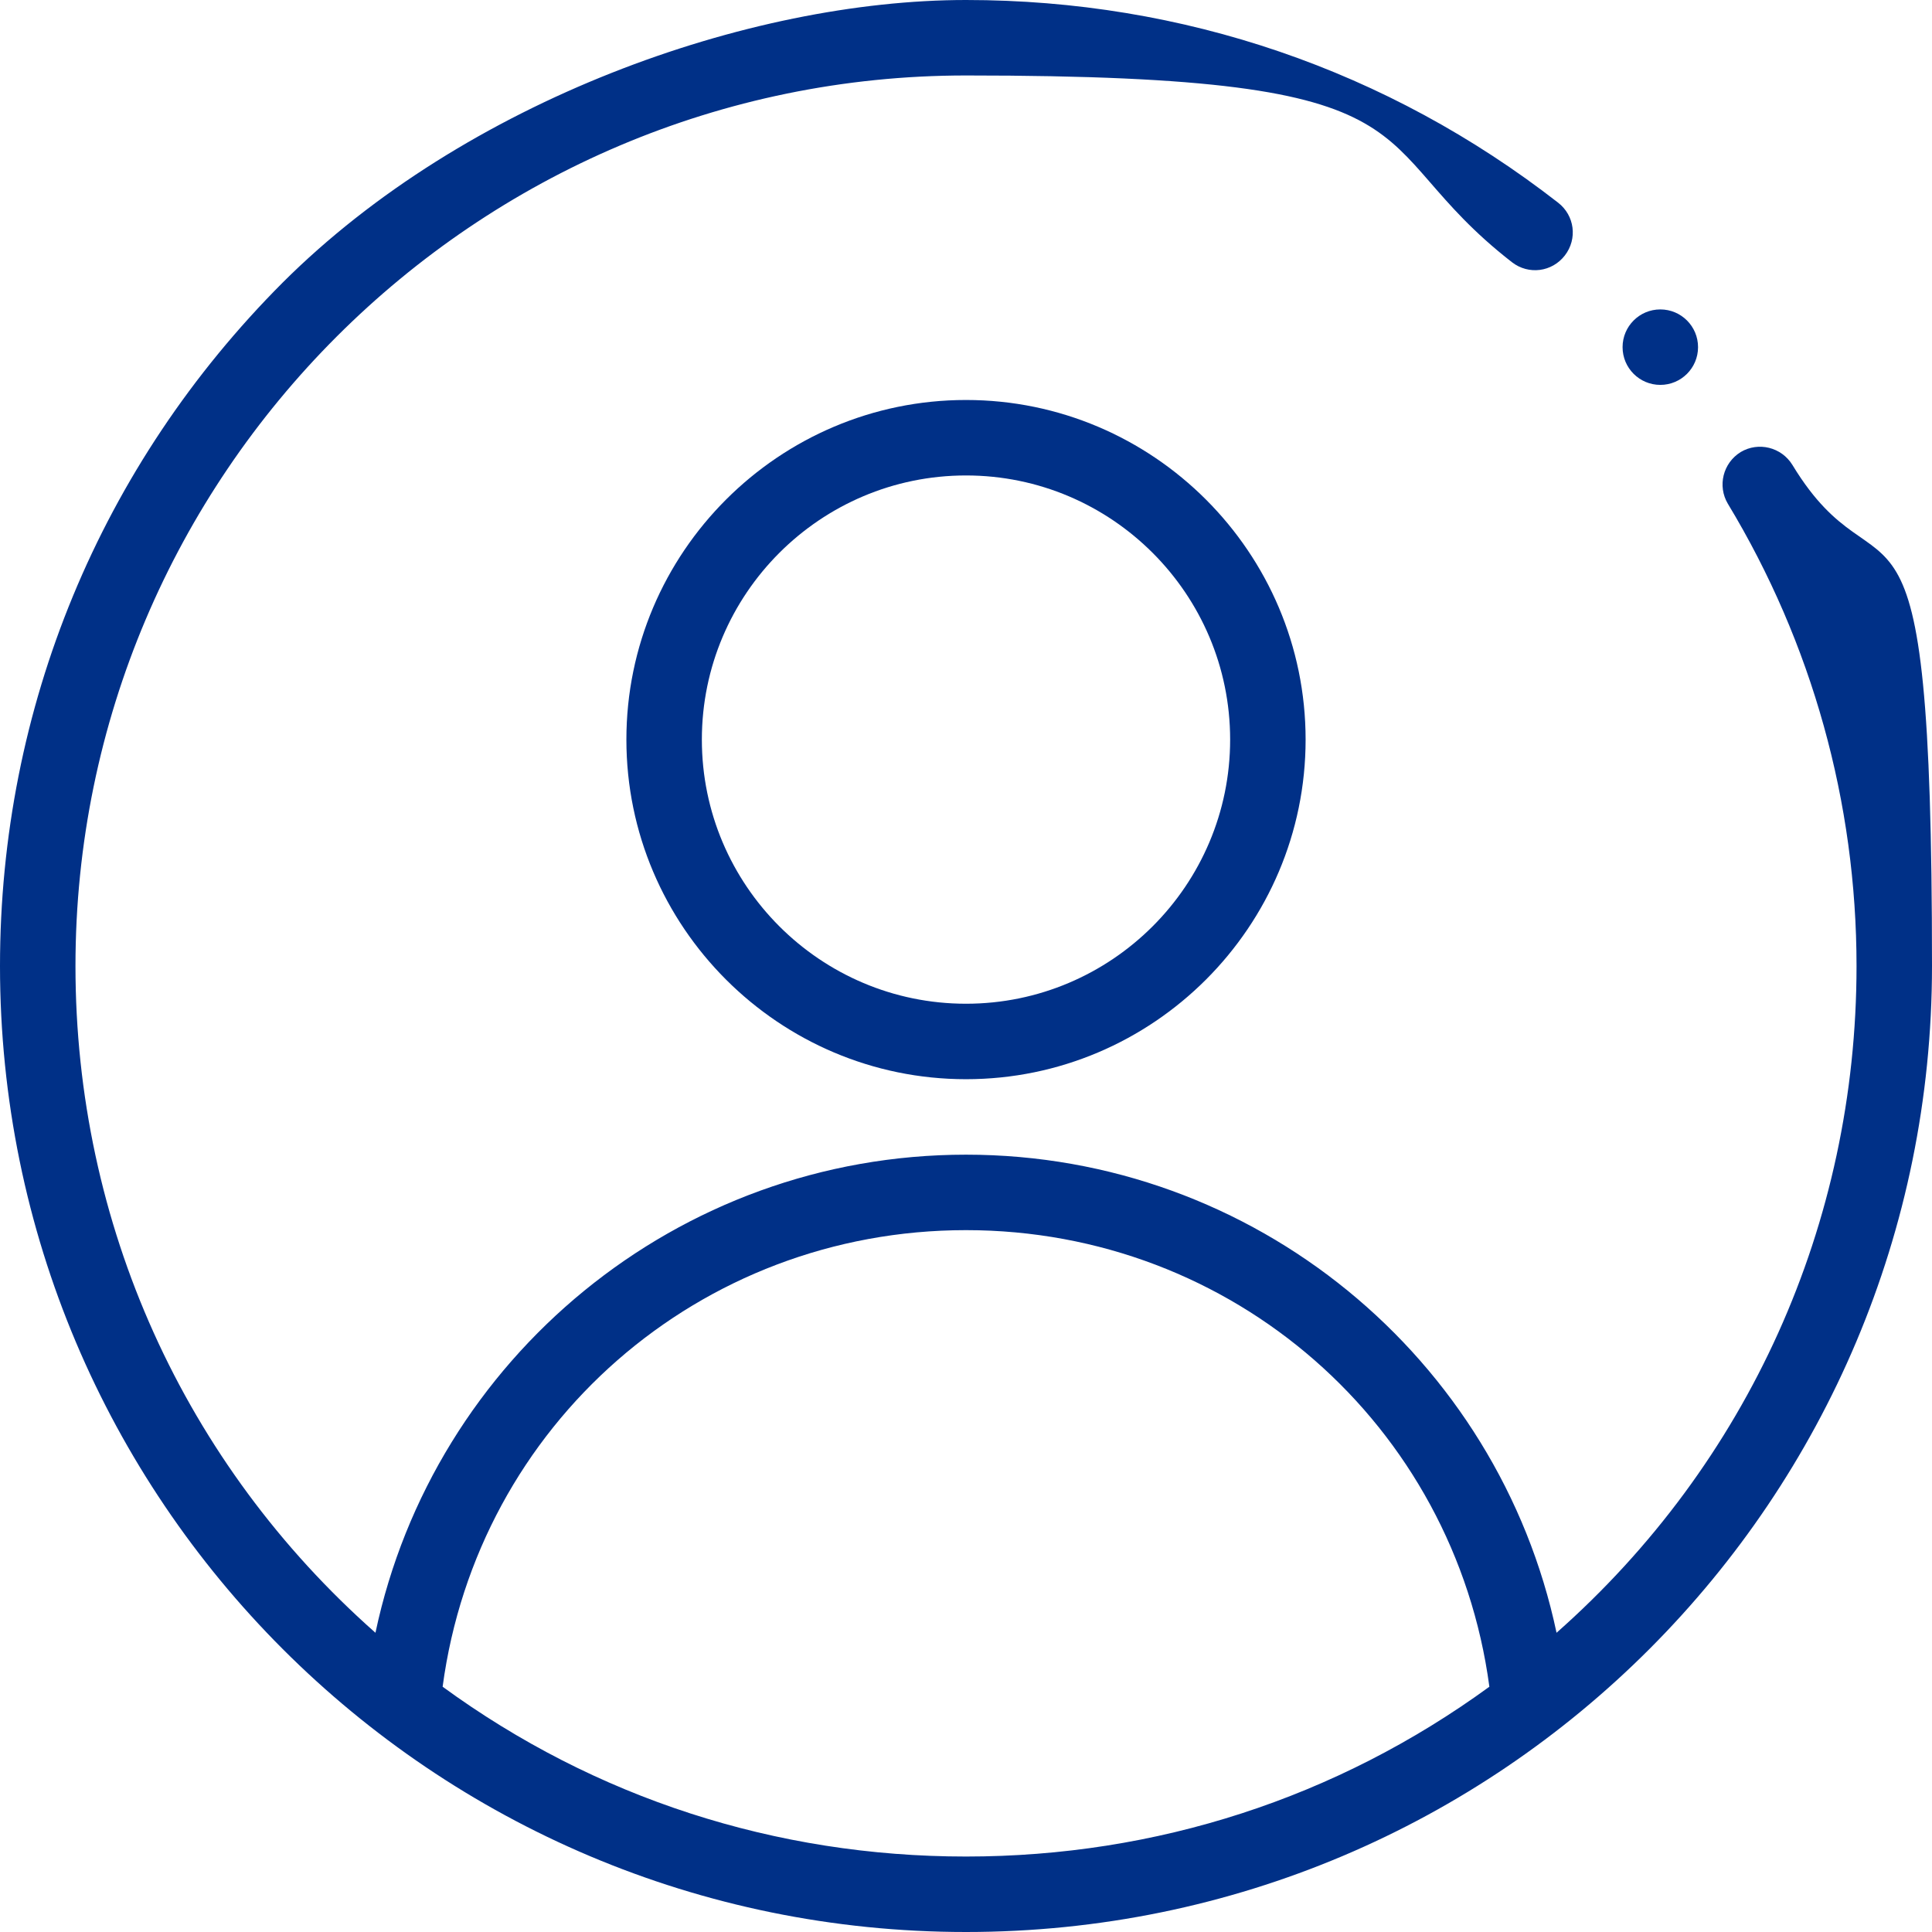
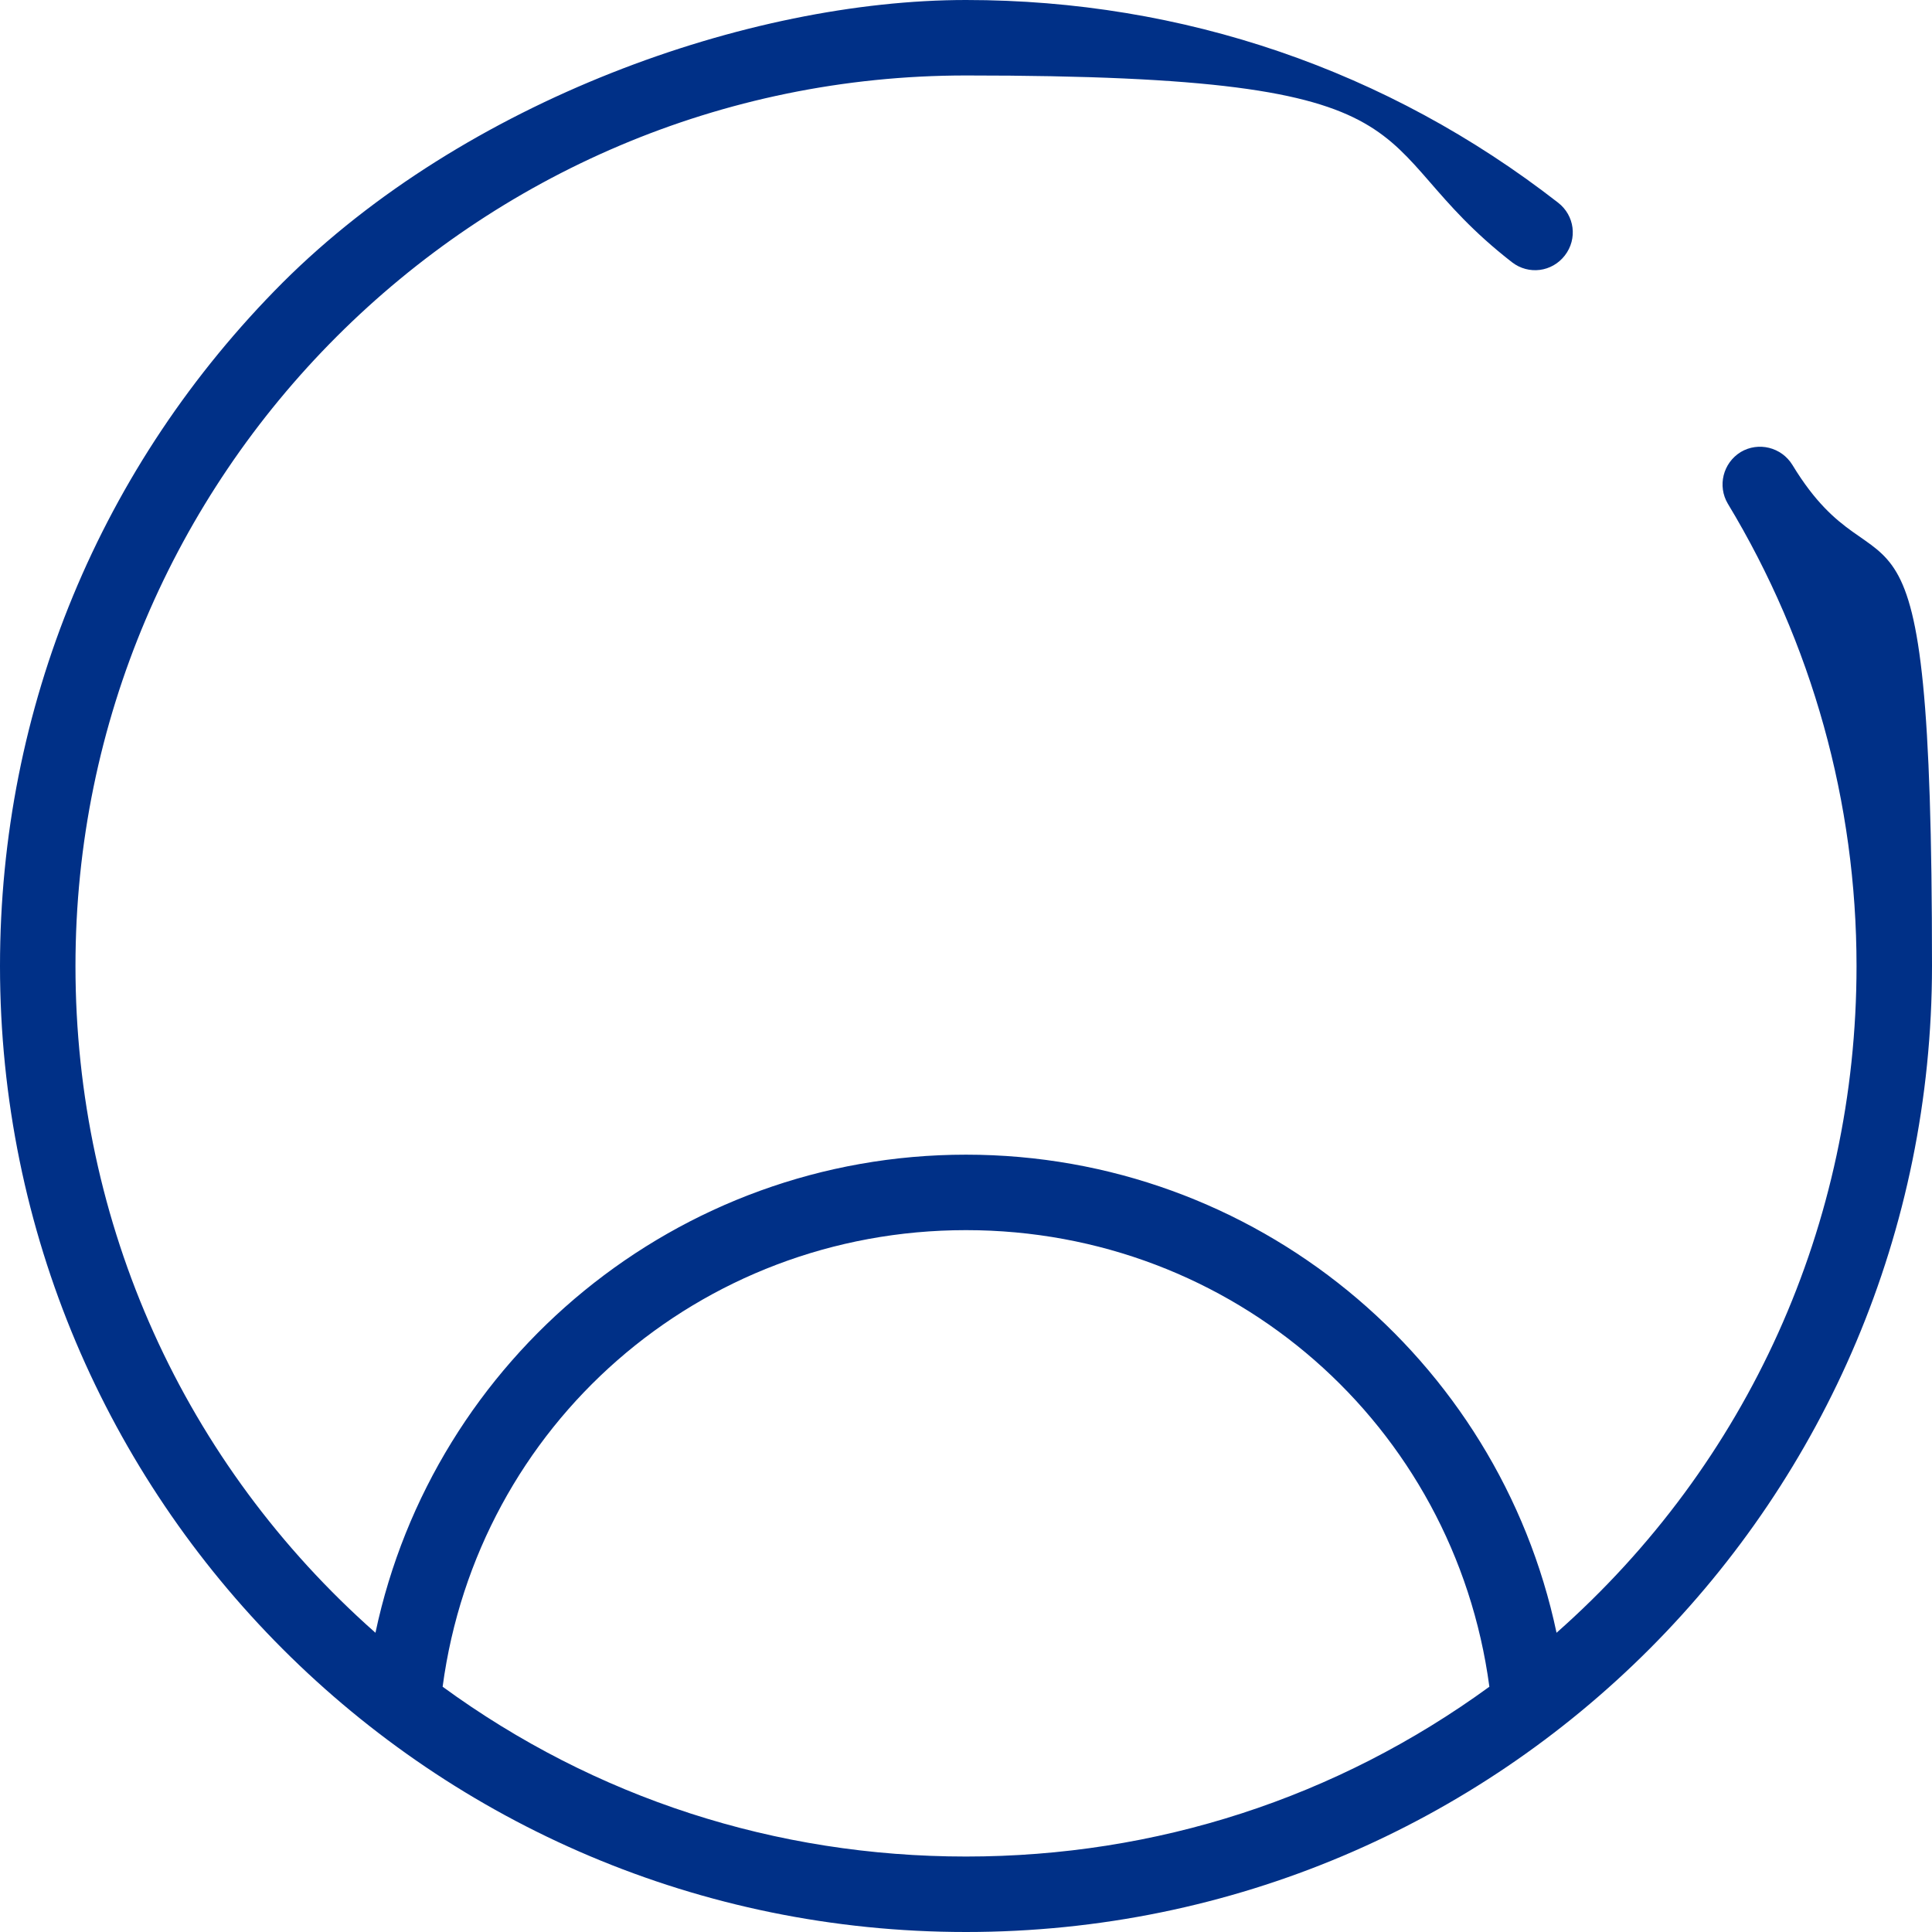
<svg xmlns="http://www.w3.org/2000/svg" id="Capa_1" data-name="Capa 1" version="1.1" viewBox="0 0 512 512">
  <defs>
    <style>
      .cls-1 {
        fill: #003087;
        stroke-width: 0px;
      }
    </style>
  </defs>
-   <path class="cls-1" d="M166,196c0,49.6,40.4,90,90,90s90-40.4,90-90-40.4-90-90-90-90,40.4-90,90ZM326,196c0,38.6-31.4,70-70,70s-70-31.4-70-70,31.4-70,70-70,70,31.4,70,70Z" />
-   <circle class="cls-1" cx="440" cy="92" r="10" />
  <path class="cls-1" d="M256,512c141.9,0,256-114.9,256-256s-12.8-92.9-37-132.8c-2.9-4.7-9-6.2-13.7-3.4-4.7,2.9-6.2,9-3.4,13.7,22.3,36.9,34.1,79.2,34.1,122.5,0,68.4-28.8,131.9-79.5,176.7-15.4-72.8-80-126.7-156.5-126.7s-141.1,53.9-156.5,126.7c-50.7-44.8-79.5-108.3-79.5-176.7C20,125.9,125.9,20,256,20s103,17.1,144.7,49.5c4.4,3.4,10.6,2.6,14-1.8s2.6-10.6-1.8-14C367.8,18.6,313.5,0,256,0S123.3,26.6,74.9,74.9C26.6,123.3,0,187.6,0,256c0,141.4,114.5,256,256,256ZM256,326c70.7,0,129.4,51.6,138.7,121-40.5,29.5-88.3,45-138.7,45s-98.3-15.5-138.7-45c9.3-69.4,68-121,138.7-121h0Z" />
</svg>